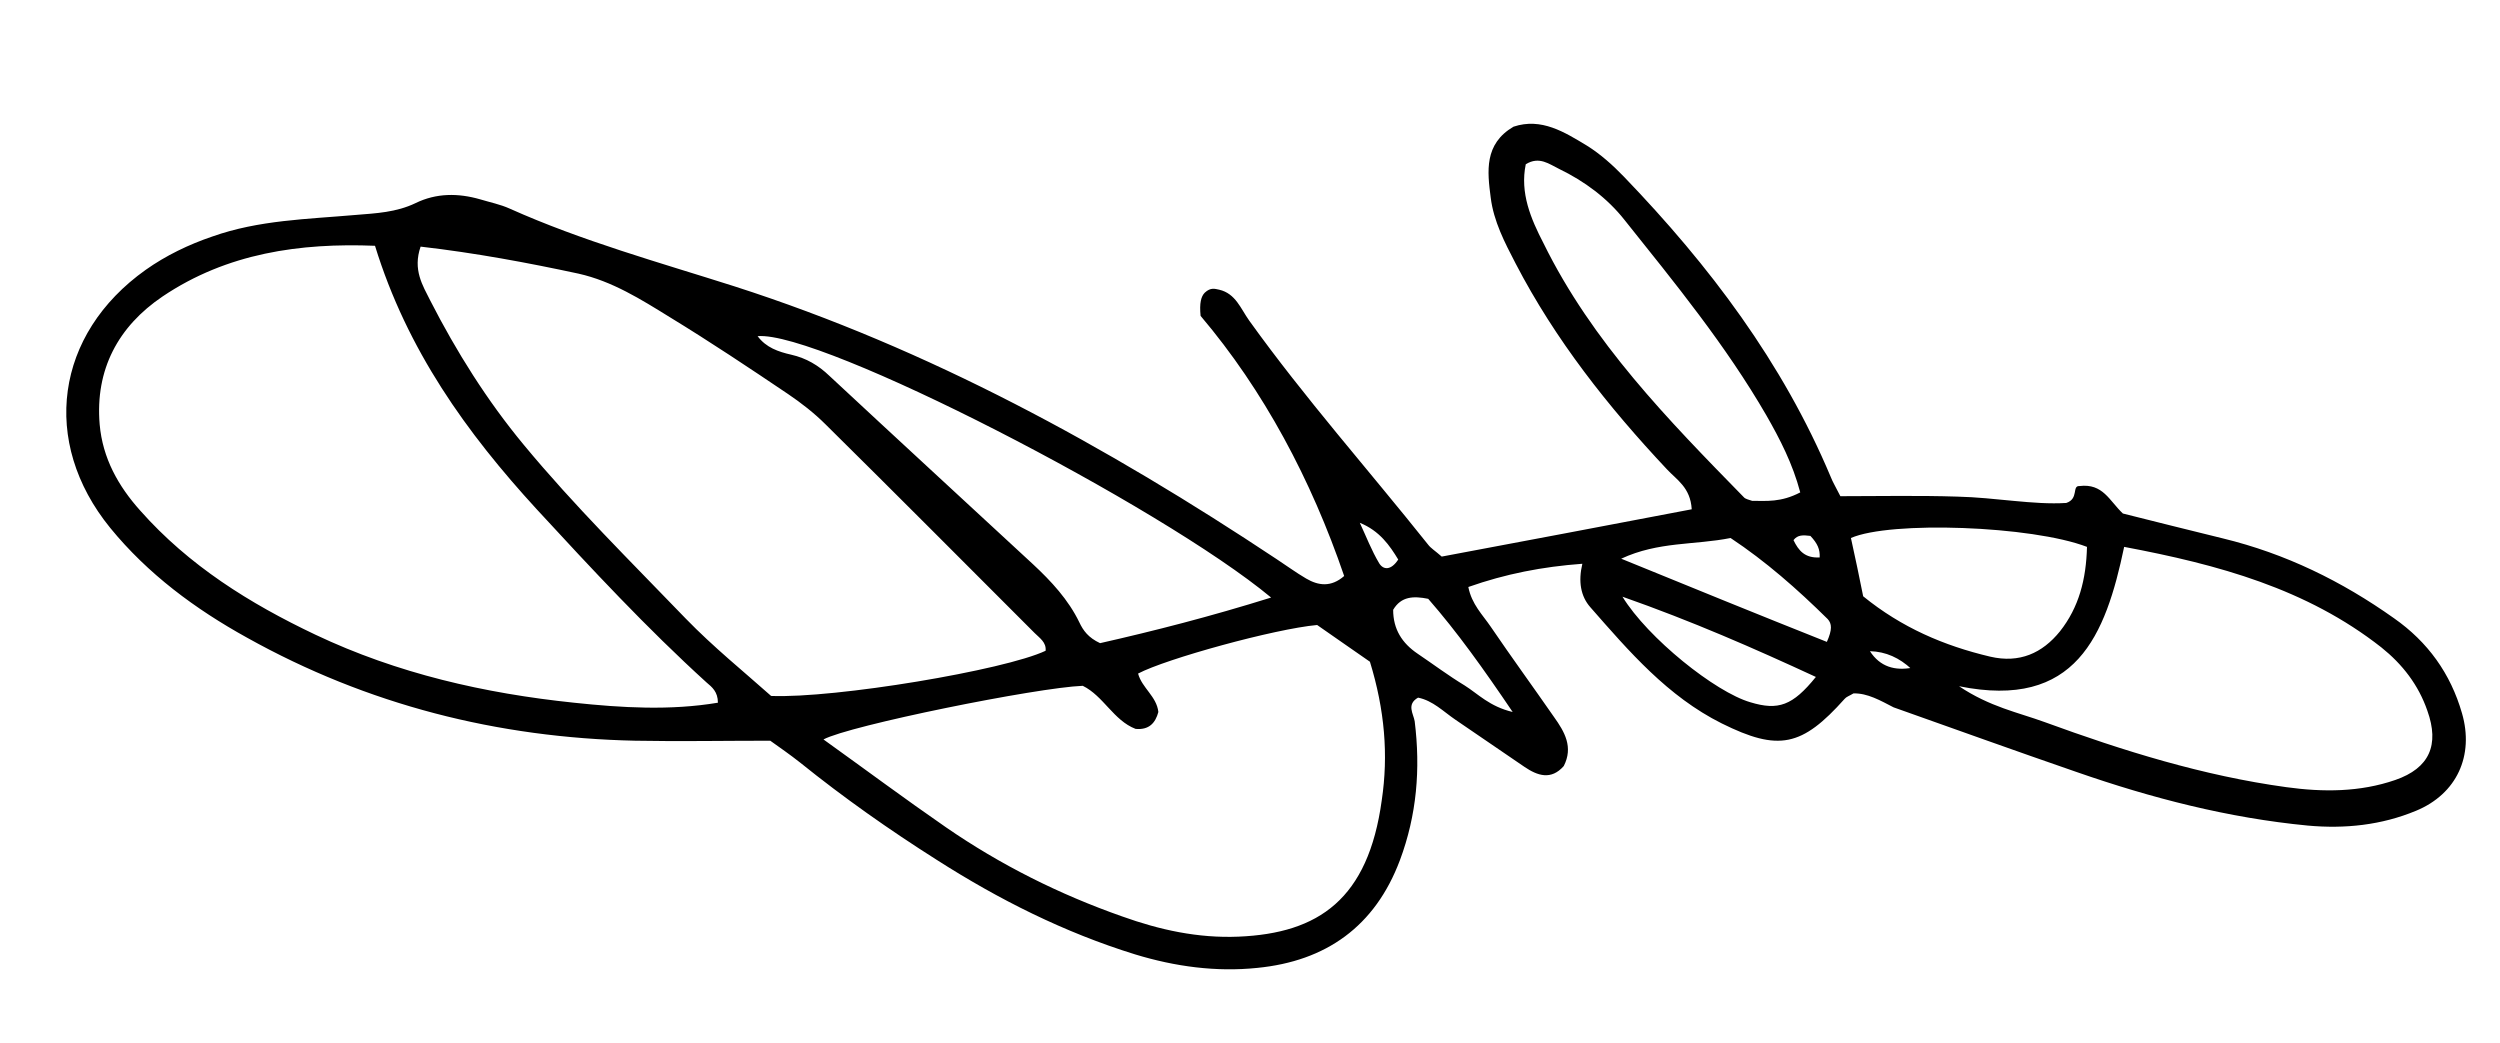
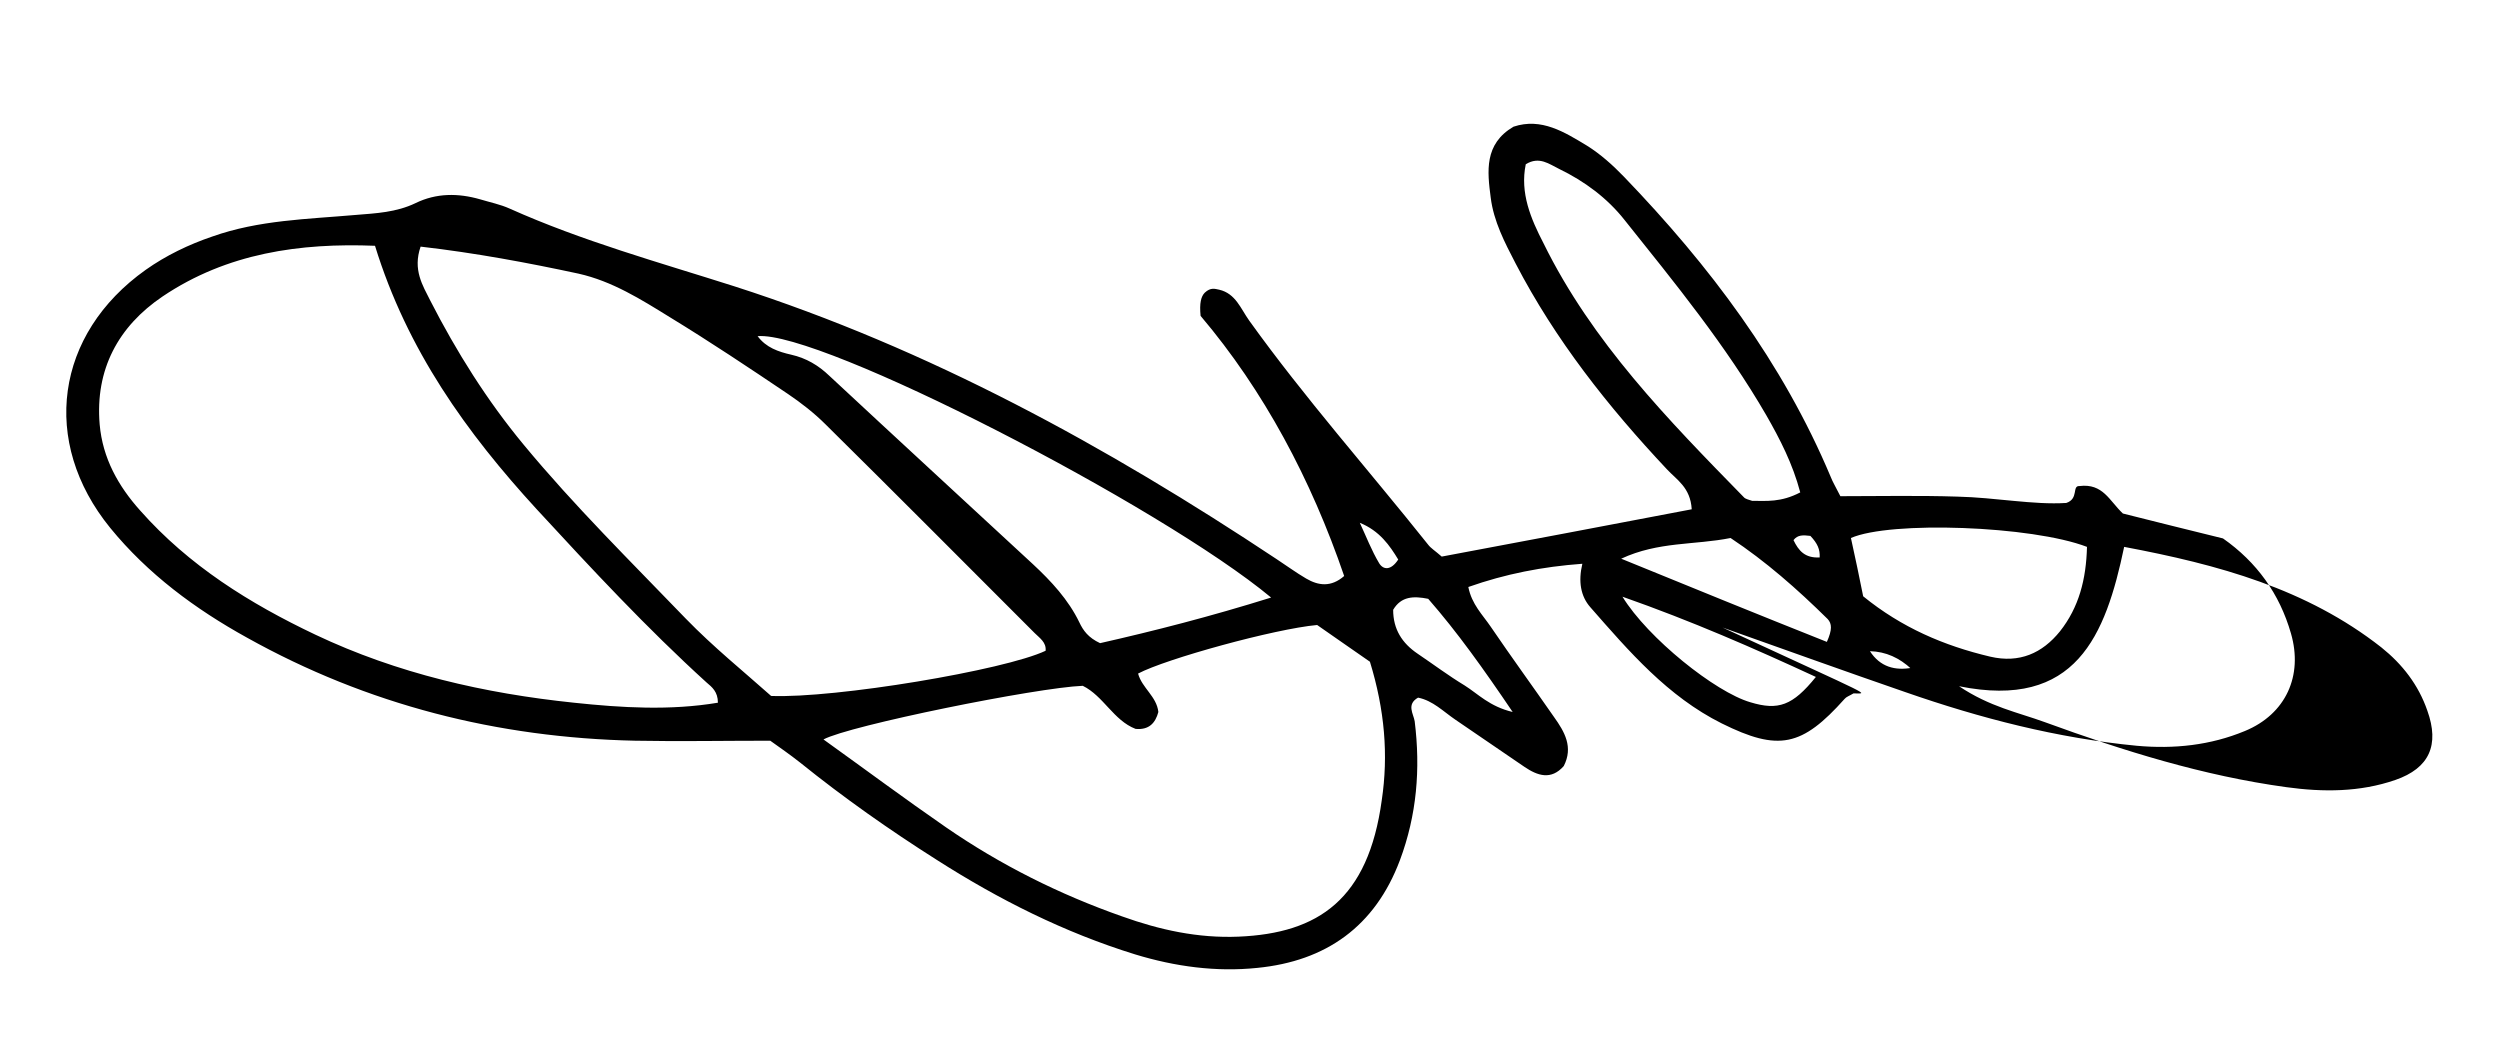
<svg xmlns="http://www.w3.org/2000/svg" version="1.1" id="Layer_1" x="0px" y="0px" viewBox="0 0 592 246.9" style="enable-background:new 0 0 592 246.9;" xml:space="preserve">
  <g>
    <g>
-       <path d="M438.9,164.2c-1,0.6-1.7,0.8-2.1,1.3c-10.1,11.3-15.6,12.5-29.1,5.8c-12.8-6.4-21.9-17-31.1-27.5    c-2.3-2.6-2.9-6.1-1.9-10.3c-9.5,0.7-18.2,2.4-27,5.5c0.8,4.1,3.4,6.6,5.3,9.4c4.9,7.2,10,14.2,15,21.4c2.5,3.5,4.6,7.1,2.3,11.6    c-3,3.4-6.2,2.3-9.3,0.2c-5.5-3.7-10.9-7.5-16.4-11.2c-2.8-1.9-5.3-4.5-8.8-5.2c-2.8,1.6-1.1,3.8-0.8,5.6    c1.4,11.3,0.5,22.2-3.5,32.9c-5.9,15.7-17.5,23.9-33.8,25.5c-9.7,1-19.4-0.3-28.9-3.2c-16.8-5.2-32.3-13-47-22.4    c-11.2-7.1-22-14.7-32.3-23c-2.4-1.9-5-3.7-7.1-5.2c-11.1,0-21.5,0.2-32,0c-32.6-0.7-63.4-8.5-91.9-24.4    c-12.3-6.8-23.5-15.1-32.4-26c-16.6-20.4-13-45.9,8.4-61.1c4.8-3.4,10.2-6,15.8-7.9c11-3.9,22.5-4.1,33.9-5.1    c4.9-0.4,9.6-0.6,14.2-2.8c4.9-2.4,10.1-2.4,15.3-0.9c2.3,0.7,4.8,1.2,7,2.2c17.2,7.7,35.3,12.7,53.2,18.4    c46.1,14.8,88.2,37.9,128.4,64.6c2.3,1.5,4.6,3.2,7,4.6c2.9,1.7,5.9,2.1,9-0.6c-7.8-22.8-19-43.9-34-61.6c-0.3-3,0.1-4.6,1-5.5    c1.4-1.3,2.4-0.9,3.4-0.7c3.9,0.9,5.1,4.5,7.1,7.3c13.2,18.4,28.3,35.4,42.4,53.1c0.6,0.8,1.6,1.4,3.2,2.8    c19.3-3.6,39.2-7.4,59.2-11.2c-0.3-5.2-3.6-7-5.9-9.5c-13.9-14.8-26.4-30.6-35.8-48.7c-2.6-5-5.2-10-5.9-15.6    c-0.8-6.2-1.6-12.7,5.4-16.8c6.6-2.2,12.1,1.3,17.4,4.5c3.2,2,6.1,4.6,8.8,7.4c20.2,21,37.5,43.9,48.9,71c0.5,1.3,1.2,2.4,2.3,4.6    c9.1,0,18.4-0.2,27.7,0.1c9,0.2,18,2,25.8,1.5c3-1,1.3-4.1,3.1-4c5.6-0.7,7.1,3.5,10.3,6.5c7.5,1.9,15.6,3.9,23.7,5.9    c14.8,3.6,28.1,10.1,40.5,18.9c8,5.6,13.4,13.1,16.1,22.5c2.9,10-1.2,19.1-10.9,23.1c-8.2,3.4-16.8,4.3-25.6,3.5    c-18.8-1.8-37-6.5-54.8-12.7c-14.5-5-28.9-10.2-43.3-15.3C445.3,165.9,442.2,164.1,438.9,164.2z M452.9,158.1    c-0.2,0,0.9,1.2-0.3,0.3c-2.8-2.6-6-4.1-9.8-4.2C445.2,157.9,448.7,158.9,452.9,158.1z M170,166.4c0-2.6-1.4-3.7-2.7-4.8    c-14.2-12.9-27.2-26.9-40.2-41c-16.6-18.1-30.7-37.7-38.3-62.4c-17.7-0.7-35,1.7-50.3,12c-10.5,7.1-16,17.3-14.9,30.3    c0.7,8,4.4,14.6,9.6,20.4c11.5,13,25.9,22,41.5,29.4c19.4,9.2,40.1,13.9,61.2,16.1C147.2,167.6,158.7,168.3,170,166.4z M99.6,58.4    c-1.9,5.5,0.5,9.2,2.3,12.8c6.2,12.1,13.4,23.6,22.1,34.1c12,14.5,25.4,27.7,38.4,41.2c6.5,6.7,13.8,12.6,20.2,18.3    c15.2,0.6,55.3-6.1,65-10.7c0.2-2-1.4-3-2.6-4.2c-16.5-16.5-32.9-33-49.5-49.4c-2.7-2.7-5.8-5.1-8.9-7.2    c-9.2-6.2-18.5-12.4-28-18.2c-6.8-4.2-13.6-8.5-21.6-10.3C124.9,62.2,112.6,59.9,99.6,58.4z M324.4,156.7c-4.4-3.1-8.7-6-12.5-8.7    c-10,0.9-35.8,8-42.4,11.5c0.9,3.4,4.4,5.4,4.8,9.1c-0.7,2.6-2.2,4.3-5.4,4c-5.2-2-7.6-7.8-12.5-10.2    c-10.8,0.4-55.3,9.4-61.4,12.7c9.9,7.1,19.3,14.1,29,20.8c12.9,8.9,26.9,15.9,41.7,21.1c8.9,3.2,18,5.2,27.6,4.8    c19-0.8,30.7-8.9,33.9-32.3C328.8,178.8,327.9,168.1,324.4,156.7z M463.9,162.5c7.3,4.9,14,6.2,20.3,8.5    c18.6,6.8,37.5,12.7,57.2,15.4c8.7,1.2,17.4,1.2,25.8-1.7c8.1-2.8,10.5-8.3,7.6-16.4c-2.1-6.1-5.9-11-10.9-15    c-17.7-13.9-38.6-19.6-60.9-23.8C498.6,150.5,491.6,168.1,463.9,162.5z M301,141.5c-26.1-21.7-106.7-63.2-121.6-61.9    c2,2.7,4.9,3.7,8,4.4c3.5,0.8,6.4,2.5,9,5c16,14.9,32.1,29.7,48.2,44.6c4.3,4,8.4,8.4,11,13.8c0.9,1.9,2.1,3.6,4.9,4.9    C273.3,149.4,286.6,146,301,141.5z M426.3,116.6c-1.8-6.8-4.8-12.6-8-18.2c-9.6-16.6-21.7-31.4-33.6-46.3    c-4.1-5.2-9.5-9.2-15.5-12.1c-2.3-1.1-4.7-3.1-7.9-1.1c-1.4,6.8,1.2,12.9,4.2,18.7C377,81,395,99.4,412.9,117.7    c0.4,0.5,1.2,0.6,2,0.9C418.3,118.6,421.7,119,426.3,116.6z M494.2,129.5c-13-5-46.6-6.2-55.9-2.1c1,4.6,2,9.2,2.9,13.8    c9.1,7.4,19.1,11.7,30.1,14.3c6.9,1.6,12.3-0.8,16.5-6C492.3,143.8,494,137.2,494.2,129.5z M432.6,152c1.3-2.9,1.2-4.3,0.2-5.4    c-7.2-7.1-14.7-13.7-23-19.2c-8.5,1.7-17.1,0.8-25.9,4.9C400.8,139.2,416.5,145.6,432.6,152z M430,160.3    c-14.7-6.8-29.3-13.2-45.8-19c6,9.8,22,22.6,30.3,25C421.1,168.3,424.5,167.1,430,160.3z M338.2,141.8c-3.5-0.7-6.4-0.6-8.3,2.6    c0,4.6,2.1,7.9,5.8,10.4c3.7,2.5,7.3,5.2,11.1,7.5c3.2,2,5.9,5,11.4,6.3C351.3,158.4,345.1,149.7,338.2,141.8z M322,123.8    c1.5,3.2,2.8,6.6,4.6,9.6c1,1.6,2.8,1.7,4.5-0.9C329.1,129.2,326.7,125.7,322,123.8z M428.7,126.9c-1.7-0.2-3-0.3-4,1    c1.2,2.5,2.7,4.3,6.2,4.1C431,130.1,430.4,128.7,428.7,126.9z" />
+       <path d="M438.9,164.2c-1,0.6-1.7,0.8-2.1,1.3c-10.1,11.3-15.6,12.5-29.1,5.8c-12.8-6.4-21.9-17-31.1-27.5    c-2.3-2.6-2.9-6.1-1.9-10.3c-9.5,0.7-18.2,2.4-27,5.5c0.8,4.1,3.4,6.6,5.3,9.4c4.9,7.2,10,14.2,15,21.4c2.5,3.5,4.6,7.1,2.3,11.6    c-3,3.4-6.2,2.3-9.3,0.2c-5.5-3.7-10.9-7.5-16.4-11.2c-2.8-1.9-5.3-4.5-8.8-5.2c-2.8,1.6-1.1,3.8-0.8,5.6    c1.4,11.3,0.5,22.2-3.5,32.9c-5.9,15.7-17.5,23.9-33.8,25.5c-9.7,1-19.4-0.3-28.9-3.2c-16.8-5.2-32.3-13-47-22.4    c-11.2-7.1-22-14.7-32.3-23c-2.4-1.9-5-3.7-7.1-5.2c-11.1,0-21.5,0.2-32,0c-32.6-0.7-63.4-8.5-91.9-24.4    c-12.3-6.8-23.5-15.1-32.4-26c-16.6-20.4-13-45.9,8.4-61.1c4.8-3.4,10.2-6,15.8-7.9c11-3.9,22.5-4.1,33.9-5.1    c4.9-0.4,9.6-0.6,14.2-2.8c4.9-2.4,10.1-2.4,15.3-0.9c2.3,0.7,4.8,1.2,7,2.2c17.2,7.7,35.3,12.7,53.2,18.4    c46.1,14.8,88.2,37.9,128.4,64.6c2.3,1.5,4.6,3.2,7,4.6c2.9,1.7,5.9,2.1,9-0.6c-7.8-22.8-19-43.9-34-61.6c-0.3-3,0.1-4.6,1-5.5    c1.4-1.3,2.4-0.9,3.4-0.7c3.9,0.9,5.1,4.5,7.1,7.3c13.2,18.4,28.3,35.4,42.4,53.1c0.6,0.8,1.6,1.4,3.2,2.8    c19.3-3.6,39.2-7.4,59.2-11.2c-0.3-5.2-3.6-7-5.9-9.5c-13.9-14.8-26.4-30.6-35.8-48.7c-2.6-5-5.2-10-5.9-15.6    c-0.8-6.2-1.6-12.7,5.4-16.8c6.6-2.2,12.1,1.3,17.4,4.5c3.2,2,6.1,4.6,8.8,7.4c20.2,21,37.5,43.9,48.9,71c0.5,1.3,1.2,2.4,2.3,4.6    c9.1,0,18.4-0.2,27.7,0.1c9,0.2,18,2,25.8,1.5c3-1,1.3-4.1,3.1-4c5.6-0.7,7.1,3.5,10.3,6.5c7.5,1.9,15.6,3.9,23.7,5.9    c8,5.6,13.4,13.1,16.1,22.5c2.9,10-1.2,19.1-10.9,23.1c-8.2,3.4-16.8,4.3-25.6,3.5    c-18.8-1.8-37-6.5-54.8-12.7c-14.5-5-28.9-10.2-43.3-15.3C445.3,165.9,442.2,164.1,438.9,164.2z M452.9,158.1    c-0.2,0,0.9,1.2-0.3,0.3c-2.8-2.6-6-4.1-9.8-4.2C445.2,157.9,448.7,158.9,452.9,158.1z M170,166.4c0-2.6-1.4-3.7-2.7-4.8    c-14.2-12.9-27.2-26.9-40.2-41c-16.6-18.1-30.7-37.7-38.3-62.4c-17.7-0.7-35,1.7-50.3,12c-10.5,7.1-16,17.3-14.9,30.3    c0.7,8,4.4,14.6,9.6,20.4c11.5,13,25.9,22,41.5,29.4c19.4,9.2,40.1,13.9,61.2,16.1C147.2,167.6,158.7,168.3,170,166.4z M99.6,58.4    c-1.9,5.5,0.5,9.2,2.3,12.8c6.2,12.1,13.4,23.6,22.1,34.1c12,14.5,25.4,27.7,38.4,41.2c6.5,6.7,13.8,12.6,20.2,18.3    c15.2,0.6,55.3-6.1,65-10.7c0.2-2-1.4-3-2.6-4.2c-16.5-16.5-32.9-33-49.5-49.4c-2.7-2.7-5.8-5.1-8.9-7.2    c-9.2-6.2-18.5-12.4-28-18.2c-6.8-4.2-13.6-8.5-21.6-10.3C124.9,62.2,112.6,59.9,99.6,58.4z M324.4,156.7c-4.4-3.1-8.7-6-12.5-8.7    c-10,0.9-35.8,8-42.4,11.5c0.9,3.4,4.4,5.4,4.8,9.1c-0.7,2.6-2.2,4.3-5.4,4c-5.2-2-7.6-7.8-12.5-10.2    c-10.8,0.4-55.3,9.4-61.4,12.7c9.9,7.1,19.3,14.1,29,20.8c12.9,8.9,26.9,15.9,41.7,21.1c8.9,3.2,18,5.2,27.6,4.8    c19-0.8,30.7-8.9,33.9-32.3C328.8,178.8,327.9,168.1,324.4,156.7z M463.9,162.5c7.3,4.9,14,6.2,20.3,8.5    c18.6,6.8,37.5,12.7,57.2,15.4c8.7,1.2,17.4,1.2,25.8-1.7c8.1-2.8,10.5-8.3,7.6-16.4c-2.1-6.1-5.9-11-10.9-15    c-17.7-13.9-38.6-19.6-60.9-23.8C498.6,150.5,491.6,168.1,463.9,162.5z M301,141.5c-26.1-21.7-106.7-63.2-121.6-61.9    c2,2.7,4.9,3.7,8,4.4c3.5,0.8,6.4,2.5,9,5c16,14.9,32.1,29.7,48.2,44.6c4.3,4,8.4,8.4,11,13.8c0.9,1.9,2.1,3.6,4.9,4.9    C273.3,149.4,286.6,146,301,141.5z M426.3,116.6c-1.8-6.8-4.8-12.6-8-18.2c-9.6-16.6-21.7-31.4-33.6-46.3    c-4.1-5.2-9.5-9.2-15.5-12.1c-2.3-1.1-4.7-3.1-7.9-1.1c-1.4,6.8,1.2,12.9,4.2,18.7C377,81,395,99.4,412.9,117.7    c0.4,0.5,1.2,0.6,2,0.9C418.3,118.6,421.7,119,426.3,116.6z M494.2,129.5c-13-5-46.6-6.2-55.9-2.1c1,4.6,2,9.2,2.9,13.8    c9.1,7.4,19.1,11.7,30.1,14.3c6.9,1.6,12.3-0.8,16.5-6C492.3,143.8,494,137.2,494.2,129.5z M432.6,152c1.3-2.9,1.2-4.3,0.2-5.4    c-7.2-7.1-14.7-13.7-23-19.2c-8.5,1.7-17.1,0.8-25.9,4.9C400.8,139.2,416.5,145.6,432.6,152z M430,160.3    c-14.7-6.8-29.3-13.2-45.8-19c6,9.8,22,22.6,30.3,25C421.1,168.3,424.5,167.1,430,160.3z M338.2,141.8c-3.5-0.7-6.4-0.6-8.3,2.6    c0,4.6,2.1,7.9,5.8,10.4c3.7,2.5,7.3,5.2,11.1,7.5c3.2,2,5.9,5,11.4,6.3C351.3,158.4,345.1,149.7,338.2,141.8z M322,123.8    c1.5,3.2,2.8,6.6,4.6,9.6c1,1.6,2.8,1.7,4.5-0.9C329.1,129.2,326.7,125.7,322,123.8z M428.7,126.9c-1.7-0.2-3-0.3-4,1    c1.2,2.5,2.7,4.3,6.2,4.1C431,130.1,430.4,128.7,428.7,126.9z" />
    </g>
  </g>
</svg>